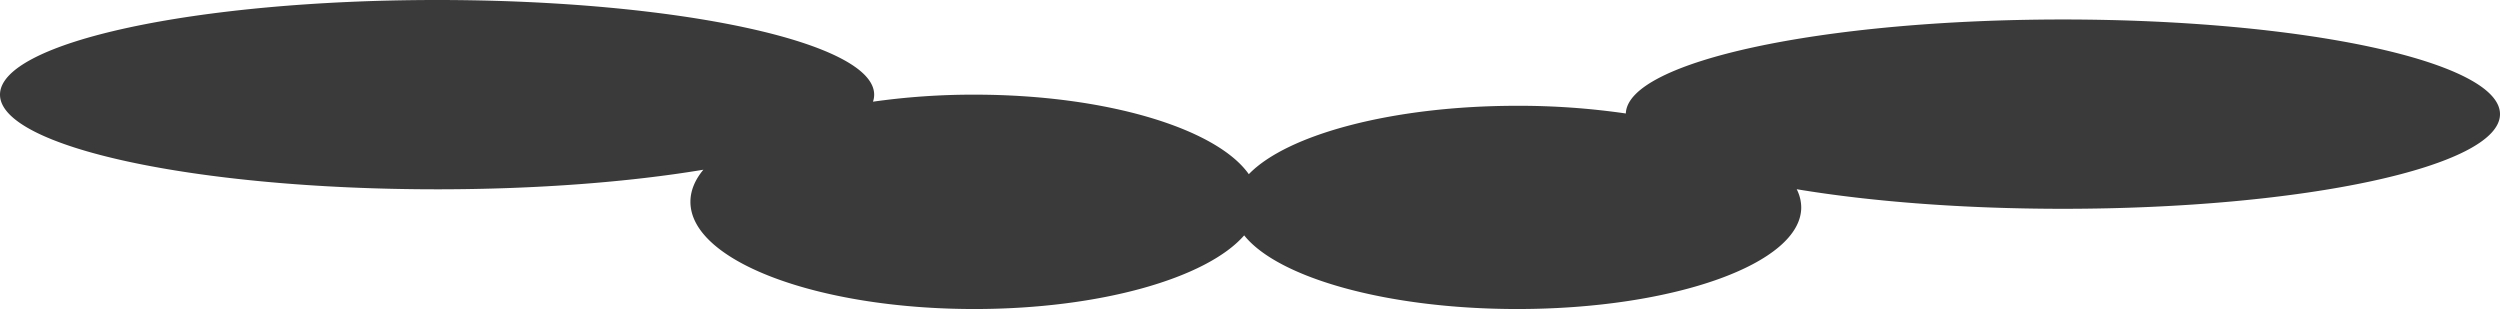
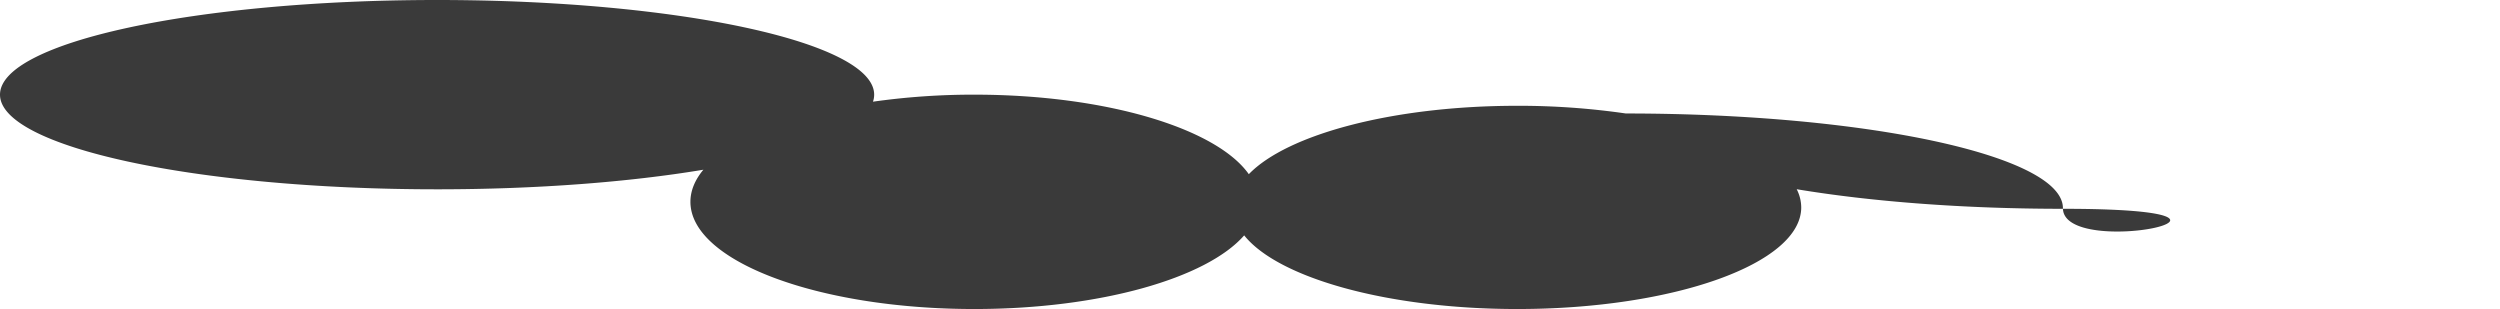
<svg xmlns="http://www.w3.org/2000/svg" width="898" height="111.001" viewBox="0 0 898 111.001">
-   <path id="合体_20" data-name="合体 20" d="M438.91,50.543C425.515,65.908,387.189,77,342,77c-56.333,0-102-17.238-102-38.5,0-4.019,1.632-7.9,4.659-11.538C218.174,31.376,185,34,149,34,62.292,34-8,18.778-8,0S62.292-34,149-34,306-18.778,306,0a7.822,7.822,0,0,1-.427,2.528A256.312,256.312,0,0,1,342,0c47.235,0,86.971,12.119,98.574,28.569C454.389,14.269,492.343,4,537,4a267.8,267.8,0,0,1,39,2.764C576.592-11.905,646.656-27,733-27c86.709,0,157,15.223,157,34S819.708,41,733,41c-35.987,0-69.149-2.623-95.629-7.033A14.386,14.386,0,0,1,639,40.5C639,60.658,593.333,77,537,77,490.4,77,451.1,65.818,438.91,50.543Z" transform="translate(8 34)" fill="#333" opacity="0.962" style="mix-blend-mode: multiply;isolation: isolate" />
+   <path id="合体_20" data-name="合体 20" d="M438.91,50.543C425.515,65.908,387.189,77,342,77c-56.333,0-102-17.238-102-38.5,0-4.019,1.632-7.9,4.659-11.538C218.174,31.376,185,34,149,34,62.292,34-8,18.778-8,0S62.292-34,149-34,306-18.778,306,0a7.822,7.822,0,0,1-.427,2.528A256.312,256.312,0,0,1,342,0c47.235,0,86.971,12.119,98.574,28.569C454.389,14.269,492.343,4,537,4a267.8,267.8,0,0,1,39,2.764c86.709,0,157,15.223,157,34S819.708,41,733,41c-35.987,0-69.149-2.623-95.629-7.033A14.386,14.386,0,0,1,639,40.5C639,60.658,593.333,77,537,77,490.4,77,451.1,65.818,438.91,50.543Z" transform="translate(8 34)" fill="#333" opacity="0.962" style="mix-blend-mode: multiply;isolation: isolate" />
</svg>